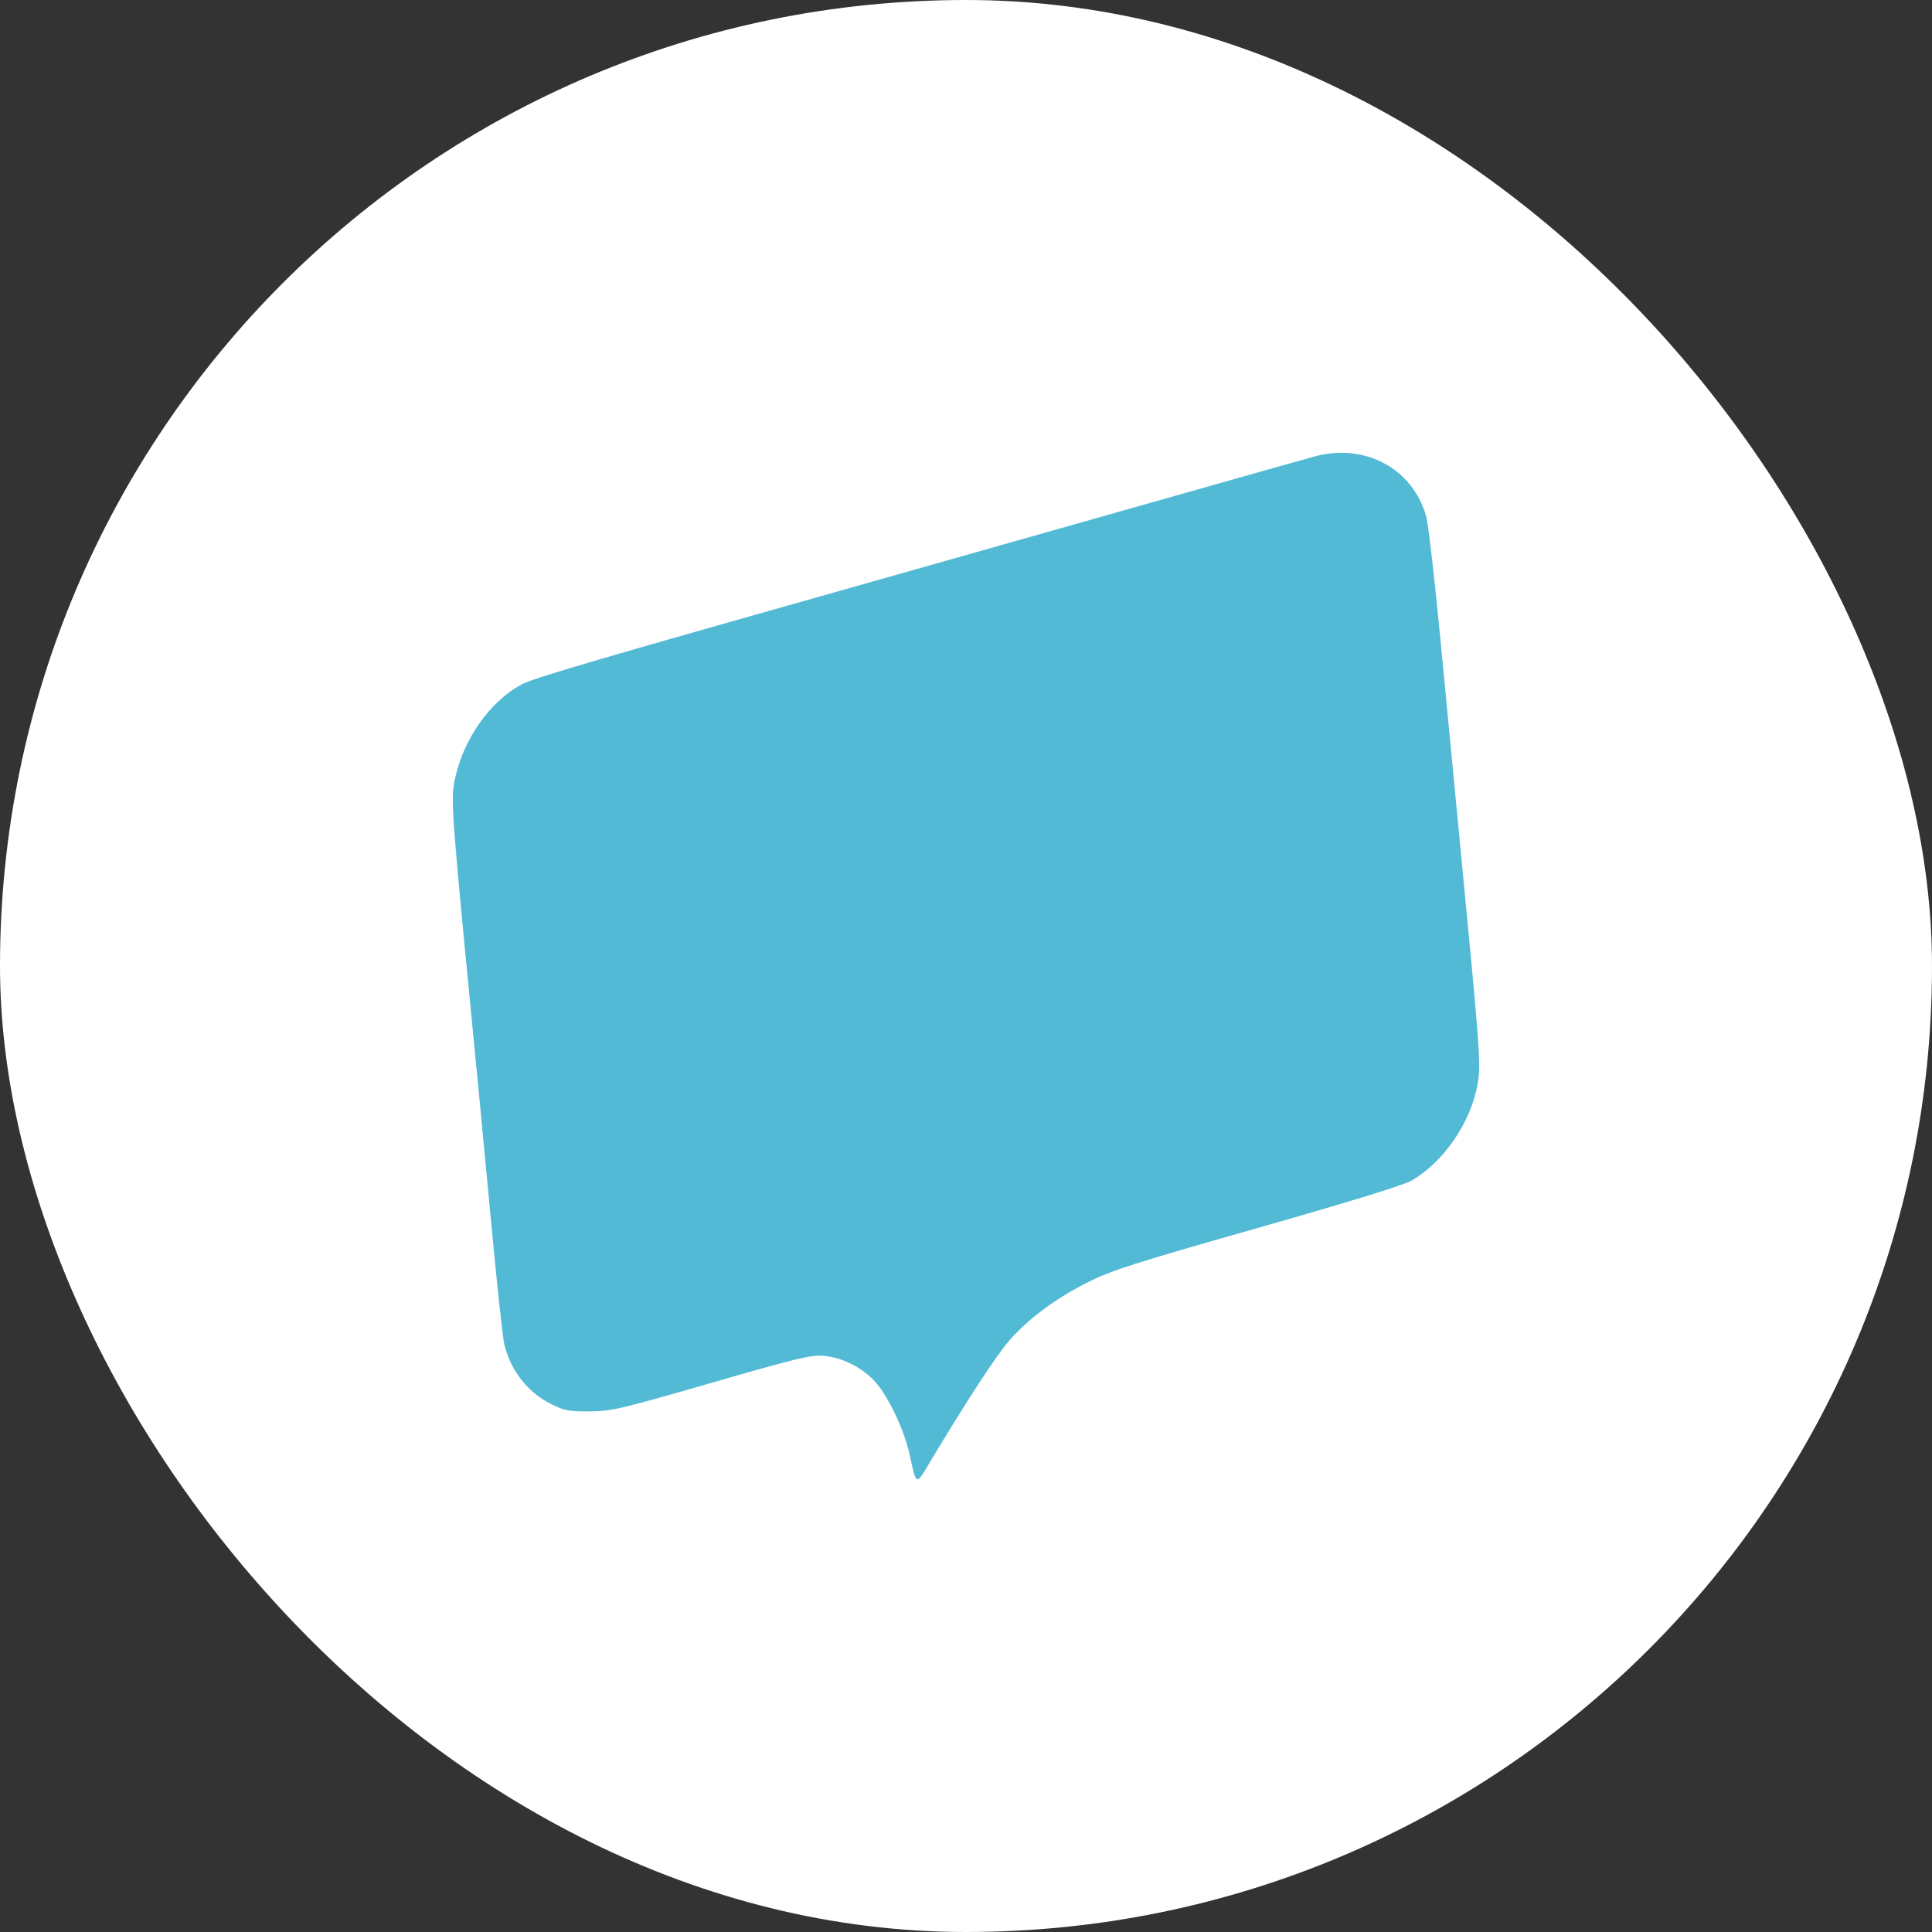
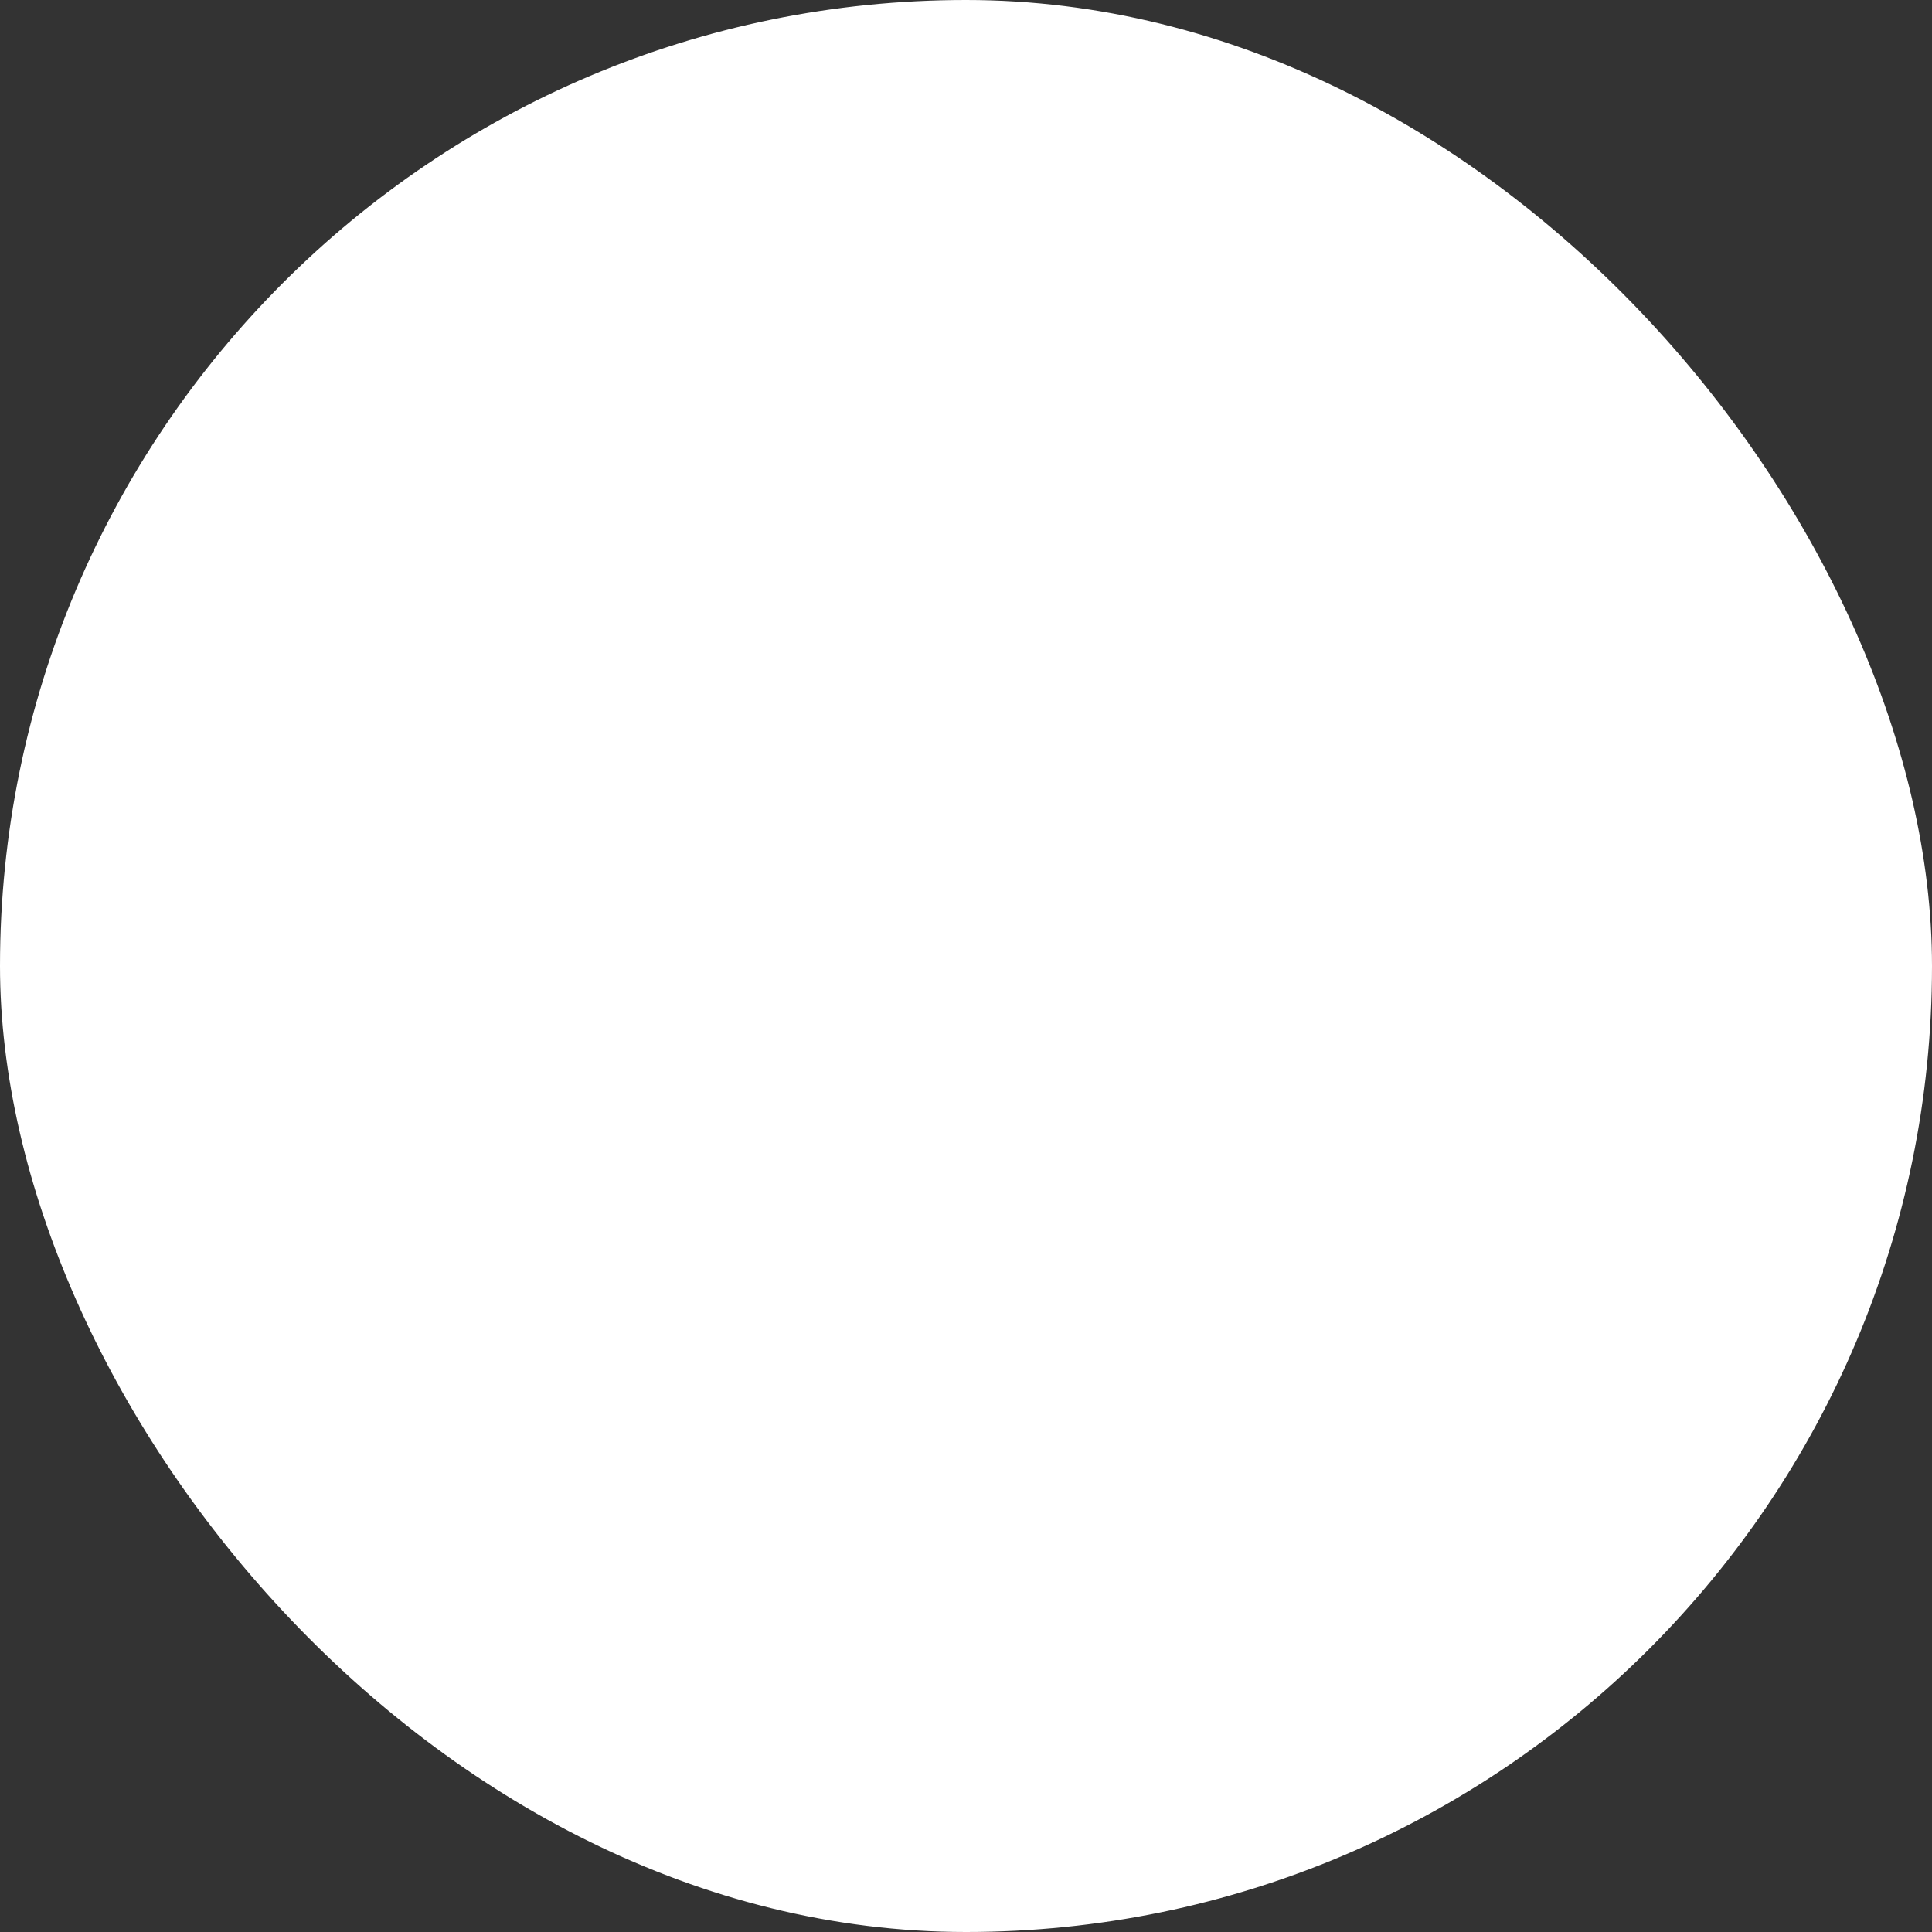
<svg xmlns="http://www.w3.org/2000/svg" width="64" height="64" viewBox="0 0 64 64" fill="none">
  <rect x="0" y="0" width="64" height="64" fill="#333333" stroke="none" />
  <rect width="64" height="64" rx="32" fill="white" />
-   <path fill-rule="evenodd" clip-rule="evenodd" d="M43.549 15.12C43.286 15.191 40.823 15.887 38.075 16.666C35.328 17.446 31.535 18.521 29.648 19.054C19.712 21.861 17.688 22.453 17.277 22.674C16.226 23.237 15.343 24.494 15.068 25.818C14.923 26.519 14.938 26.72 15.836 35.918C15.929 36.872 16.142 39.116 16.31 40.904C16.478 42.693 16.656 44.327 16.706 44.536C16.913 45.395 17.473 46.115 18.235 46.5C18.69 46.731 18.827 46.757 19.526 46.754C20.256 46.75 20.523 46.687 23.56 45.811C26.478 44.969 26.863 44.877 27.311 44.917C27.927 44.973 28.596 45.32 29.016 45.801C29.444 46.293 29.956 47.382 30.129 48.17C30.362 49.234 30.337 49.225 30.812 48.426C31.961 46.499 33.014 44.885 33.434 44.406C34.075 43.675 34.997 42.994 36.062 42.463C36.834 42.078 37.616 41.829 41.66 40.679C44.666 39.824 46.504 39.258 46.758 39.11C47.836 38.483 48.731 37.172 48.949 35.9C49.063 35.24 49.036 34.887 48.331 27.593C48.187 26.115 47.912 23.246 47.719 21.219C47.526 19.192 47.312 17.338 47.243 17.099C46.788 15.513 45.217 14.671 43.549 15.12Z" fill="#52BAD5" />
</svg>